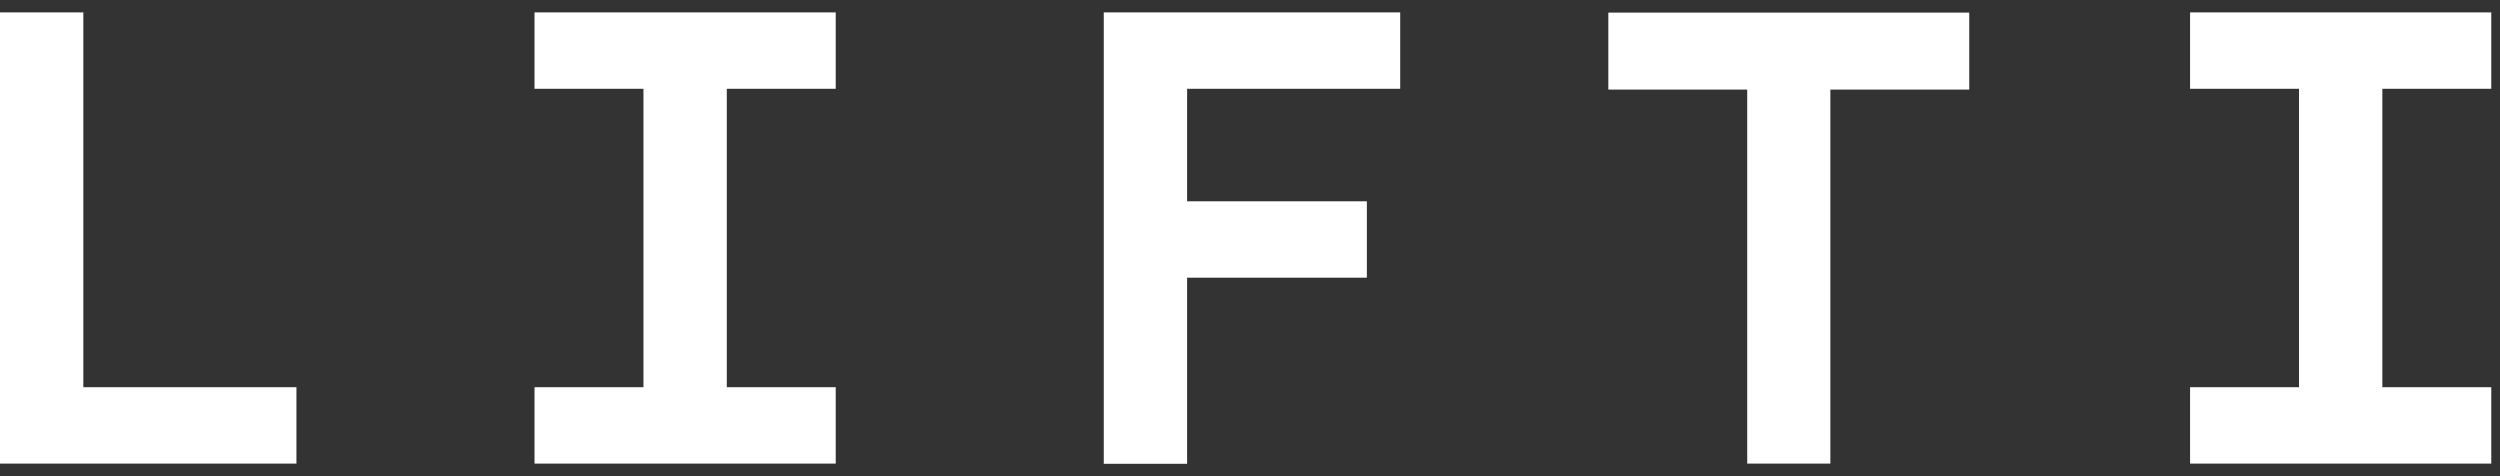
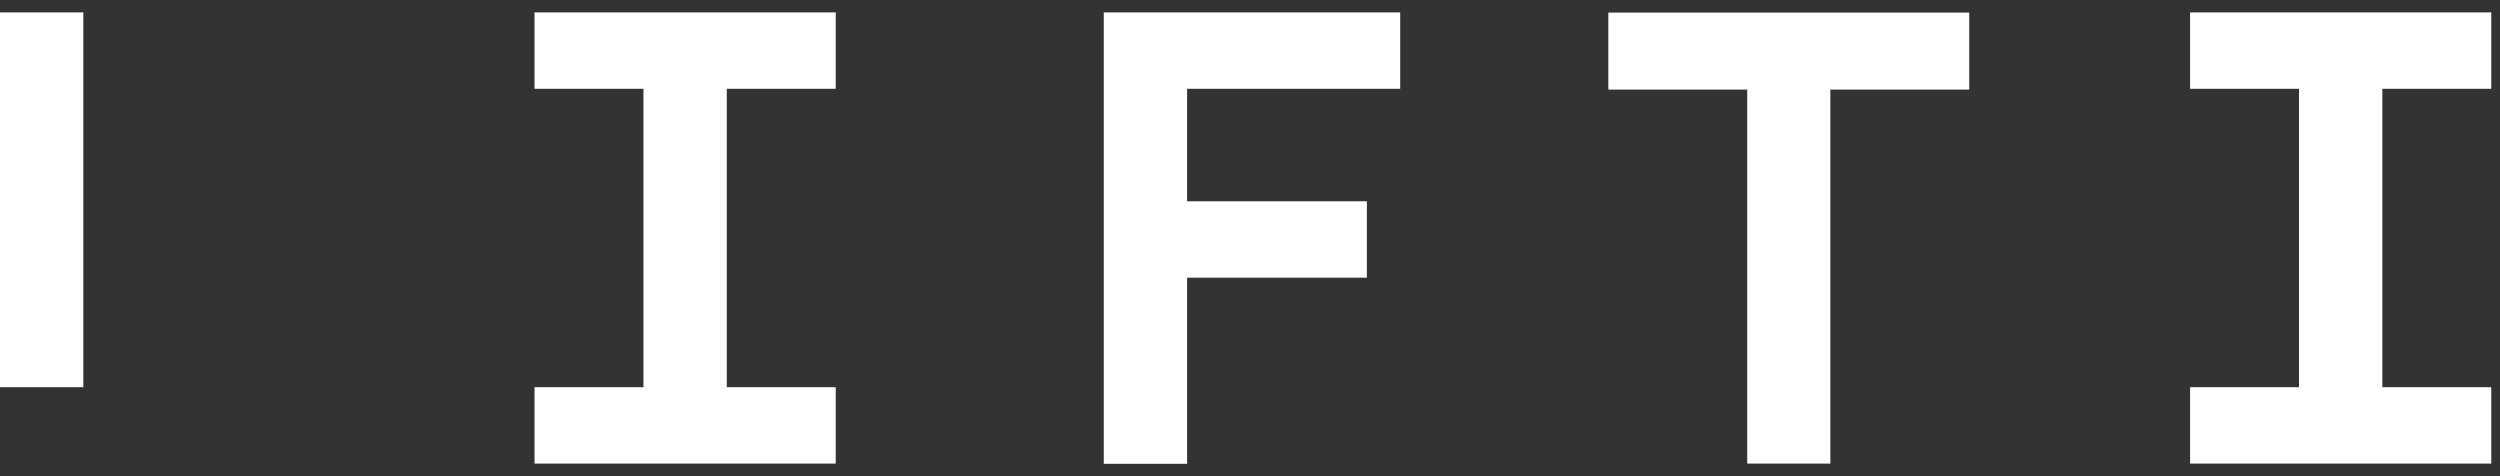
<svg xmlns="http://www.w3.org/2000/svg" width="126" height="24" viewBox="0 0 126 24" fill="none">
  <rect x="0" y="0" width="126" height="24" fill="#333333" stroke="none" />
-   <path d="M0 23.365V0.625H4.2V19.515H14.94V23.365H0ZM26.94 23.365V19.515H32.43V4.475H26.94V0.625H42.12V4.475H36.63V19.515H42.12V23.365H26.94ZM55.63 23.365V0.625H70.57V4.475H59.83V10.145H68.89V13.995H59.83V23.375H55.63V23.365ZM88.06 23.365V4.515H81.06V0.635H99.25V4.515H92.25V23.365H88.05H88.06ZM110.38 23.365V19.515H115.87V4.475H110.38V0.625H125.56V4.475H120.07V19.515H125.56V23.365H110.38Z" fill="white" />
+   <path d="M0 23.365V0.625H4.2V19.515H14.94H0ZM26.94 23.365V19.515H32.43V4.475H26.94V0.625H42.12V4.475H36.63V19.515H42.12V23.365H26.94ZM55.63 23.365V0.625H70.57V4.475H59.83V10.145H68.89V13.995H59.83V23.375H55.63V23.365ZM88.06 23.365V4.515H81.06V0.635H99.25V4.515H92.25V23.365H88.05H88.06ZM110.38 23.365V19.515H115.87V4.475H110.38V0.625H125.56V4.475H120.07V19.515H125.56V23.365H110.38Z" fill="white" />
</svg>